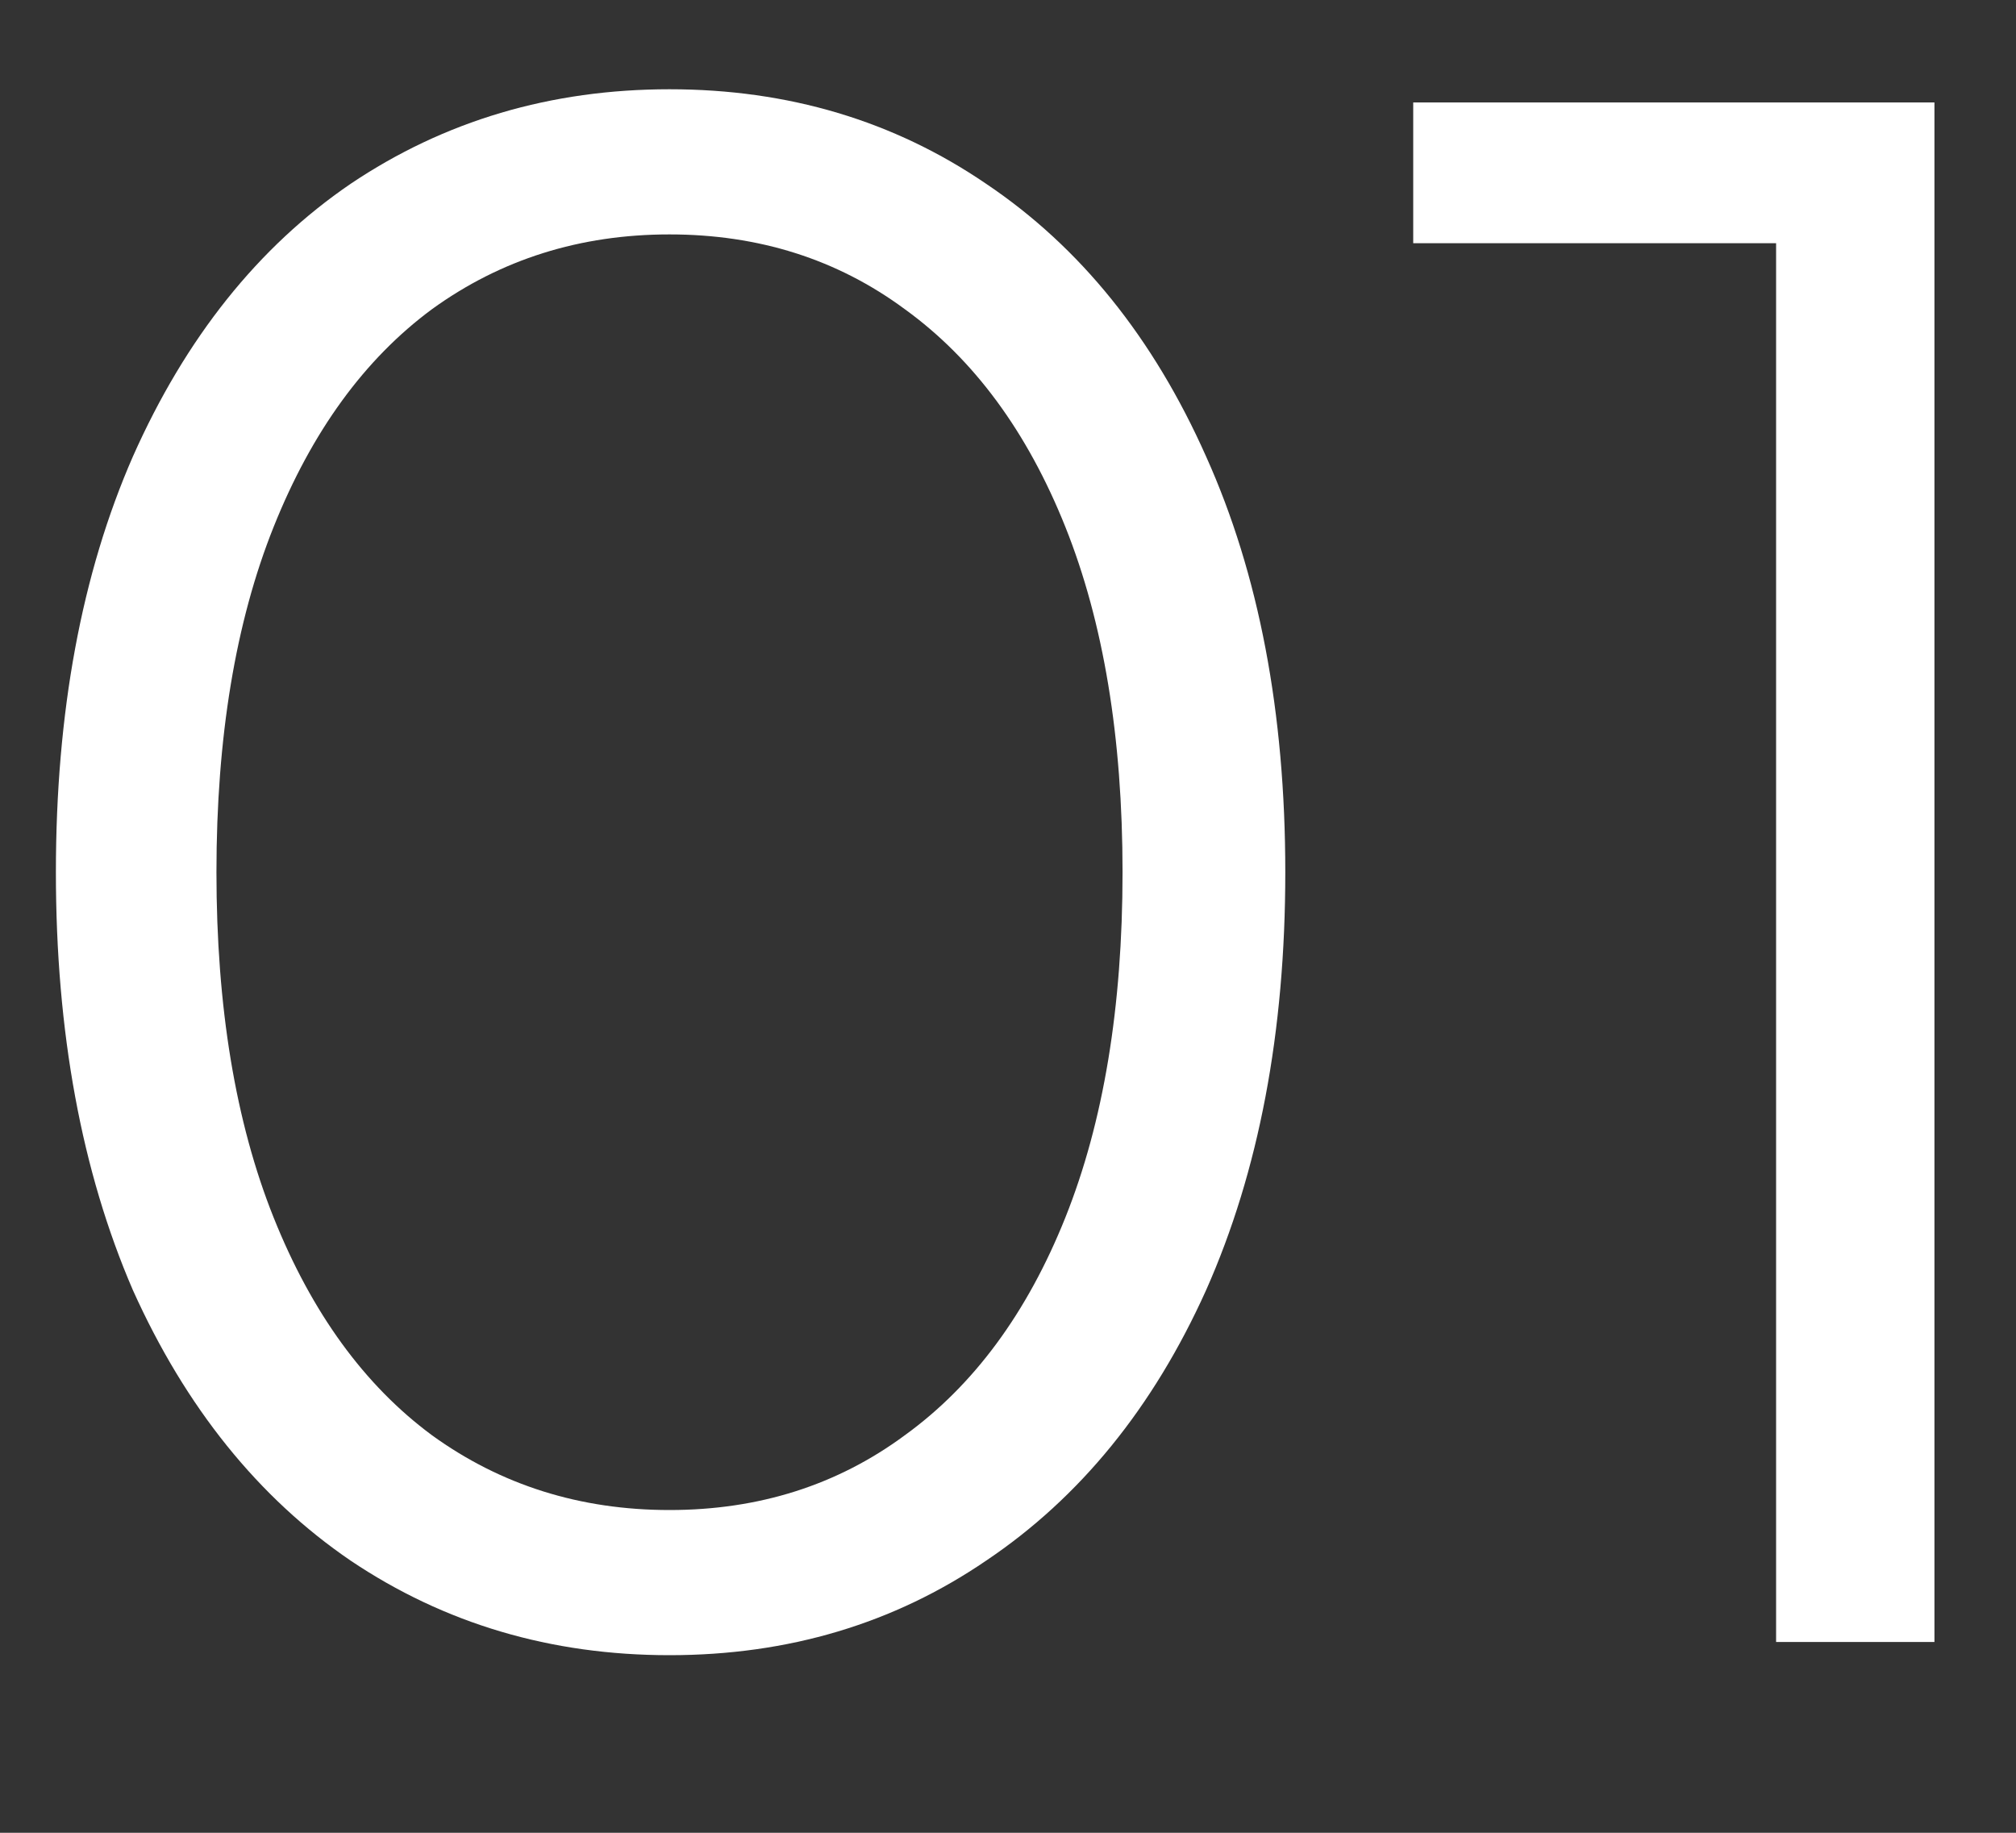
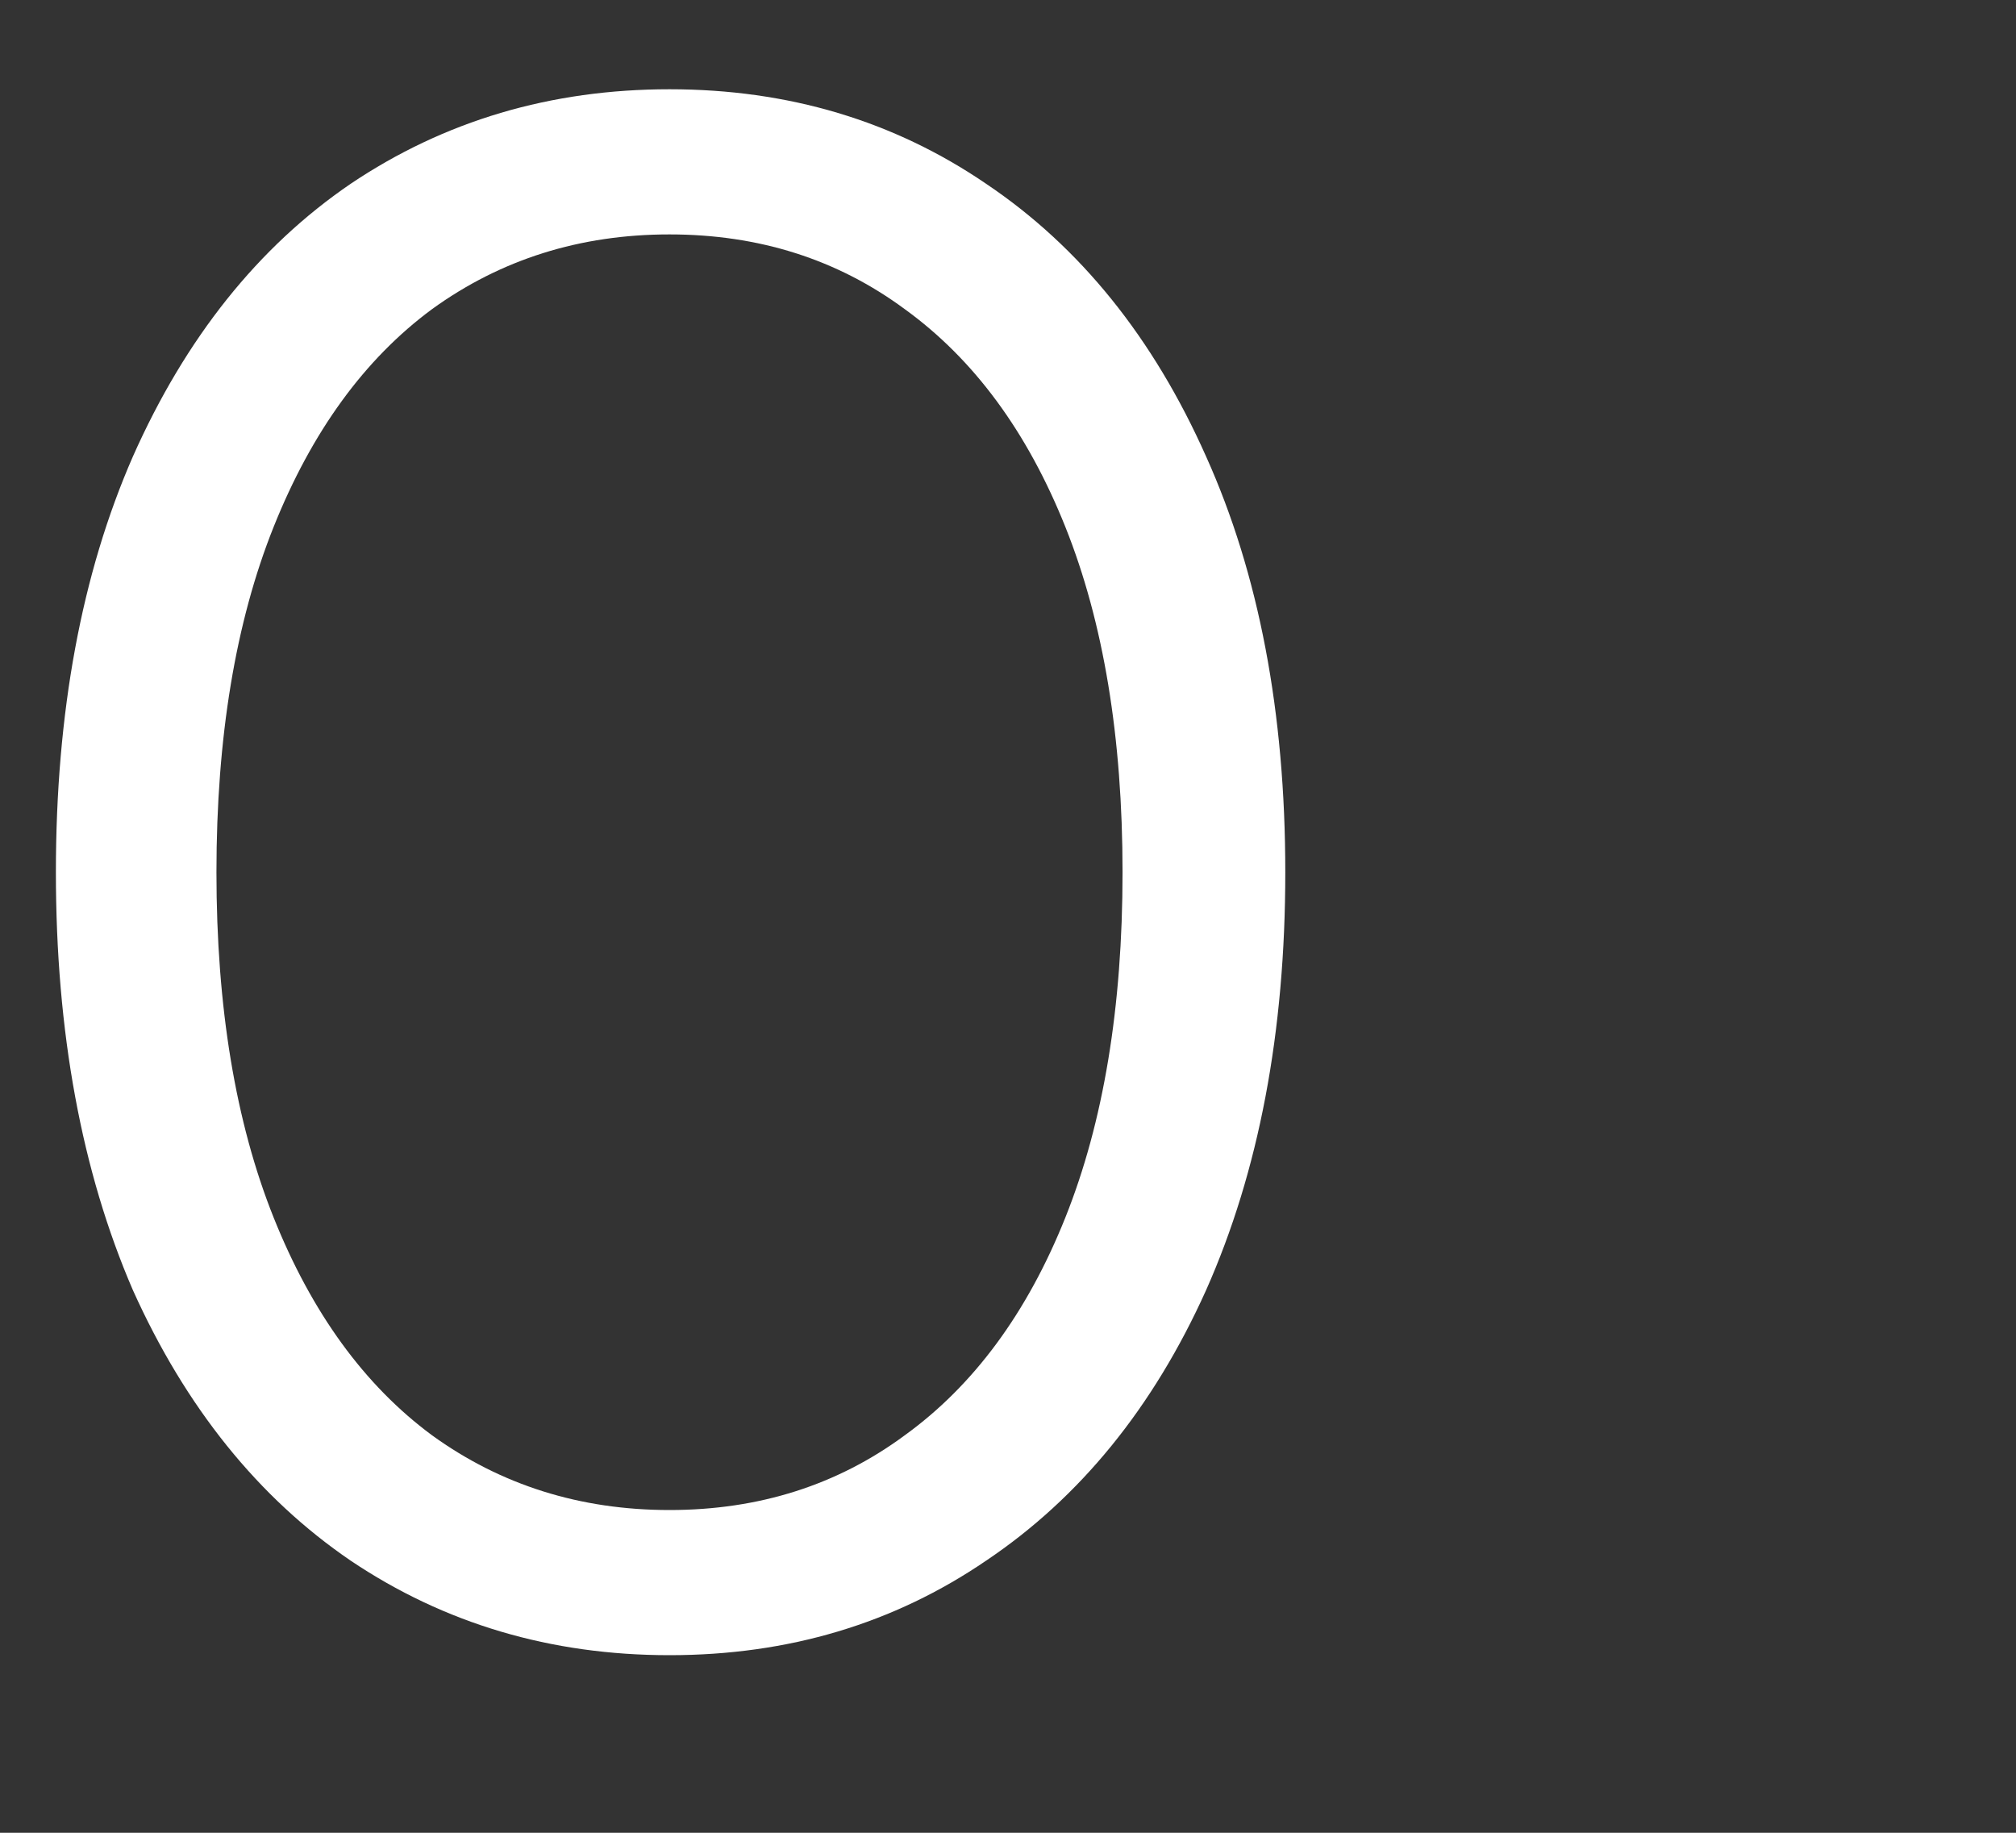
<svg xmlns="http://www.w3.org/2000/svg" width="11" height="10" viewBox="0 0 11 10" fill="none">
  <rect x="0" y="0" width="11" height="10" fill="#333333" stroke="none" />
-   <path d="M10.555 0.559V8.959H9.691V1.327H7.711V0.559H10.555Z" fill="white" />
  <path d="M3.653 9.031C3.005 9.031 2.425 8.859 1.913 8.515C1.409 8.171 1.013 7.679 0.725 7.039C0.445 6.391 0.305 5.631 0.305 4.759C0.305 3.887 0.445 3.131 0.725 2.491C1.013 1.843 1.409 1.347 1.913 1.003C2.425 0.659 3.005 0.487 3.653 0.487C4.301 0.487 4.877 0.659 5.381 1.003C5.893 1.347 6.293 1.843 6.581 2.491C6.869 3.131 7.013 3.887 7.013 4.759C7.013 5.631 6.869 6.391 6.581 7.039C6.293 7.679 5.893 8.171 5.381 8.515C4.877 8.859 4.301 9.031 3.653 9.031ZM3.653 8.239C4.141 8.239 4.569 8.103 4.937 7.831C5.313 7.559 5.605 7.163 5.813 6.643C6.021 6.123 6.125 5.495 6.125 4.759C6.125 4.023 6.021 3.395 5.813 2.875C5.605 2.355 5.313 1.959 4.937 1.687C4.569 1.415 4.141 1.279 3.653 1.279C3.165 1.279 2.733 1.415 2.357 1.687C1.989 1.959 1.701 2.355 1.493 2.875C1.285 3.395 1.181 4.023 1.181 4.759C1.181 5.495 1.285 6.123 1.493 6.643C1.701 7.163 1.989 7.559 2.357 7.831C2.733 8.103 3.165 8.239 3.653 8.239Z" fill="white" />
</svg>